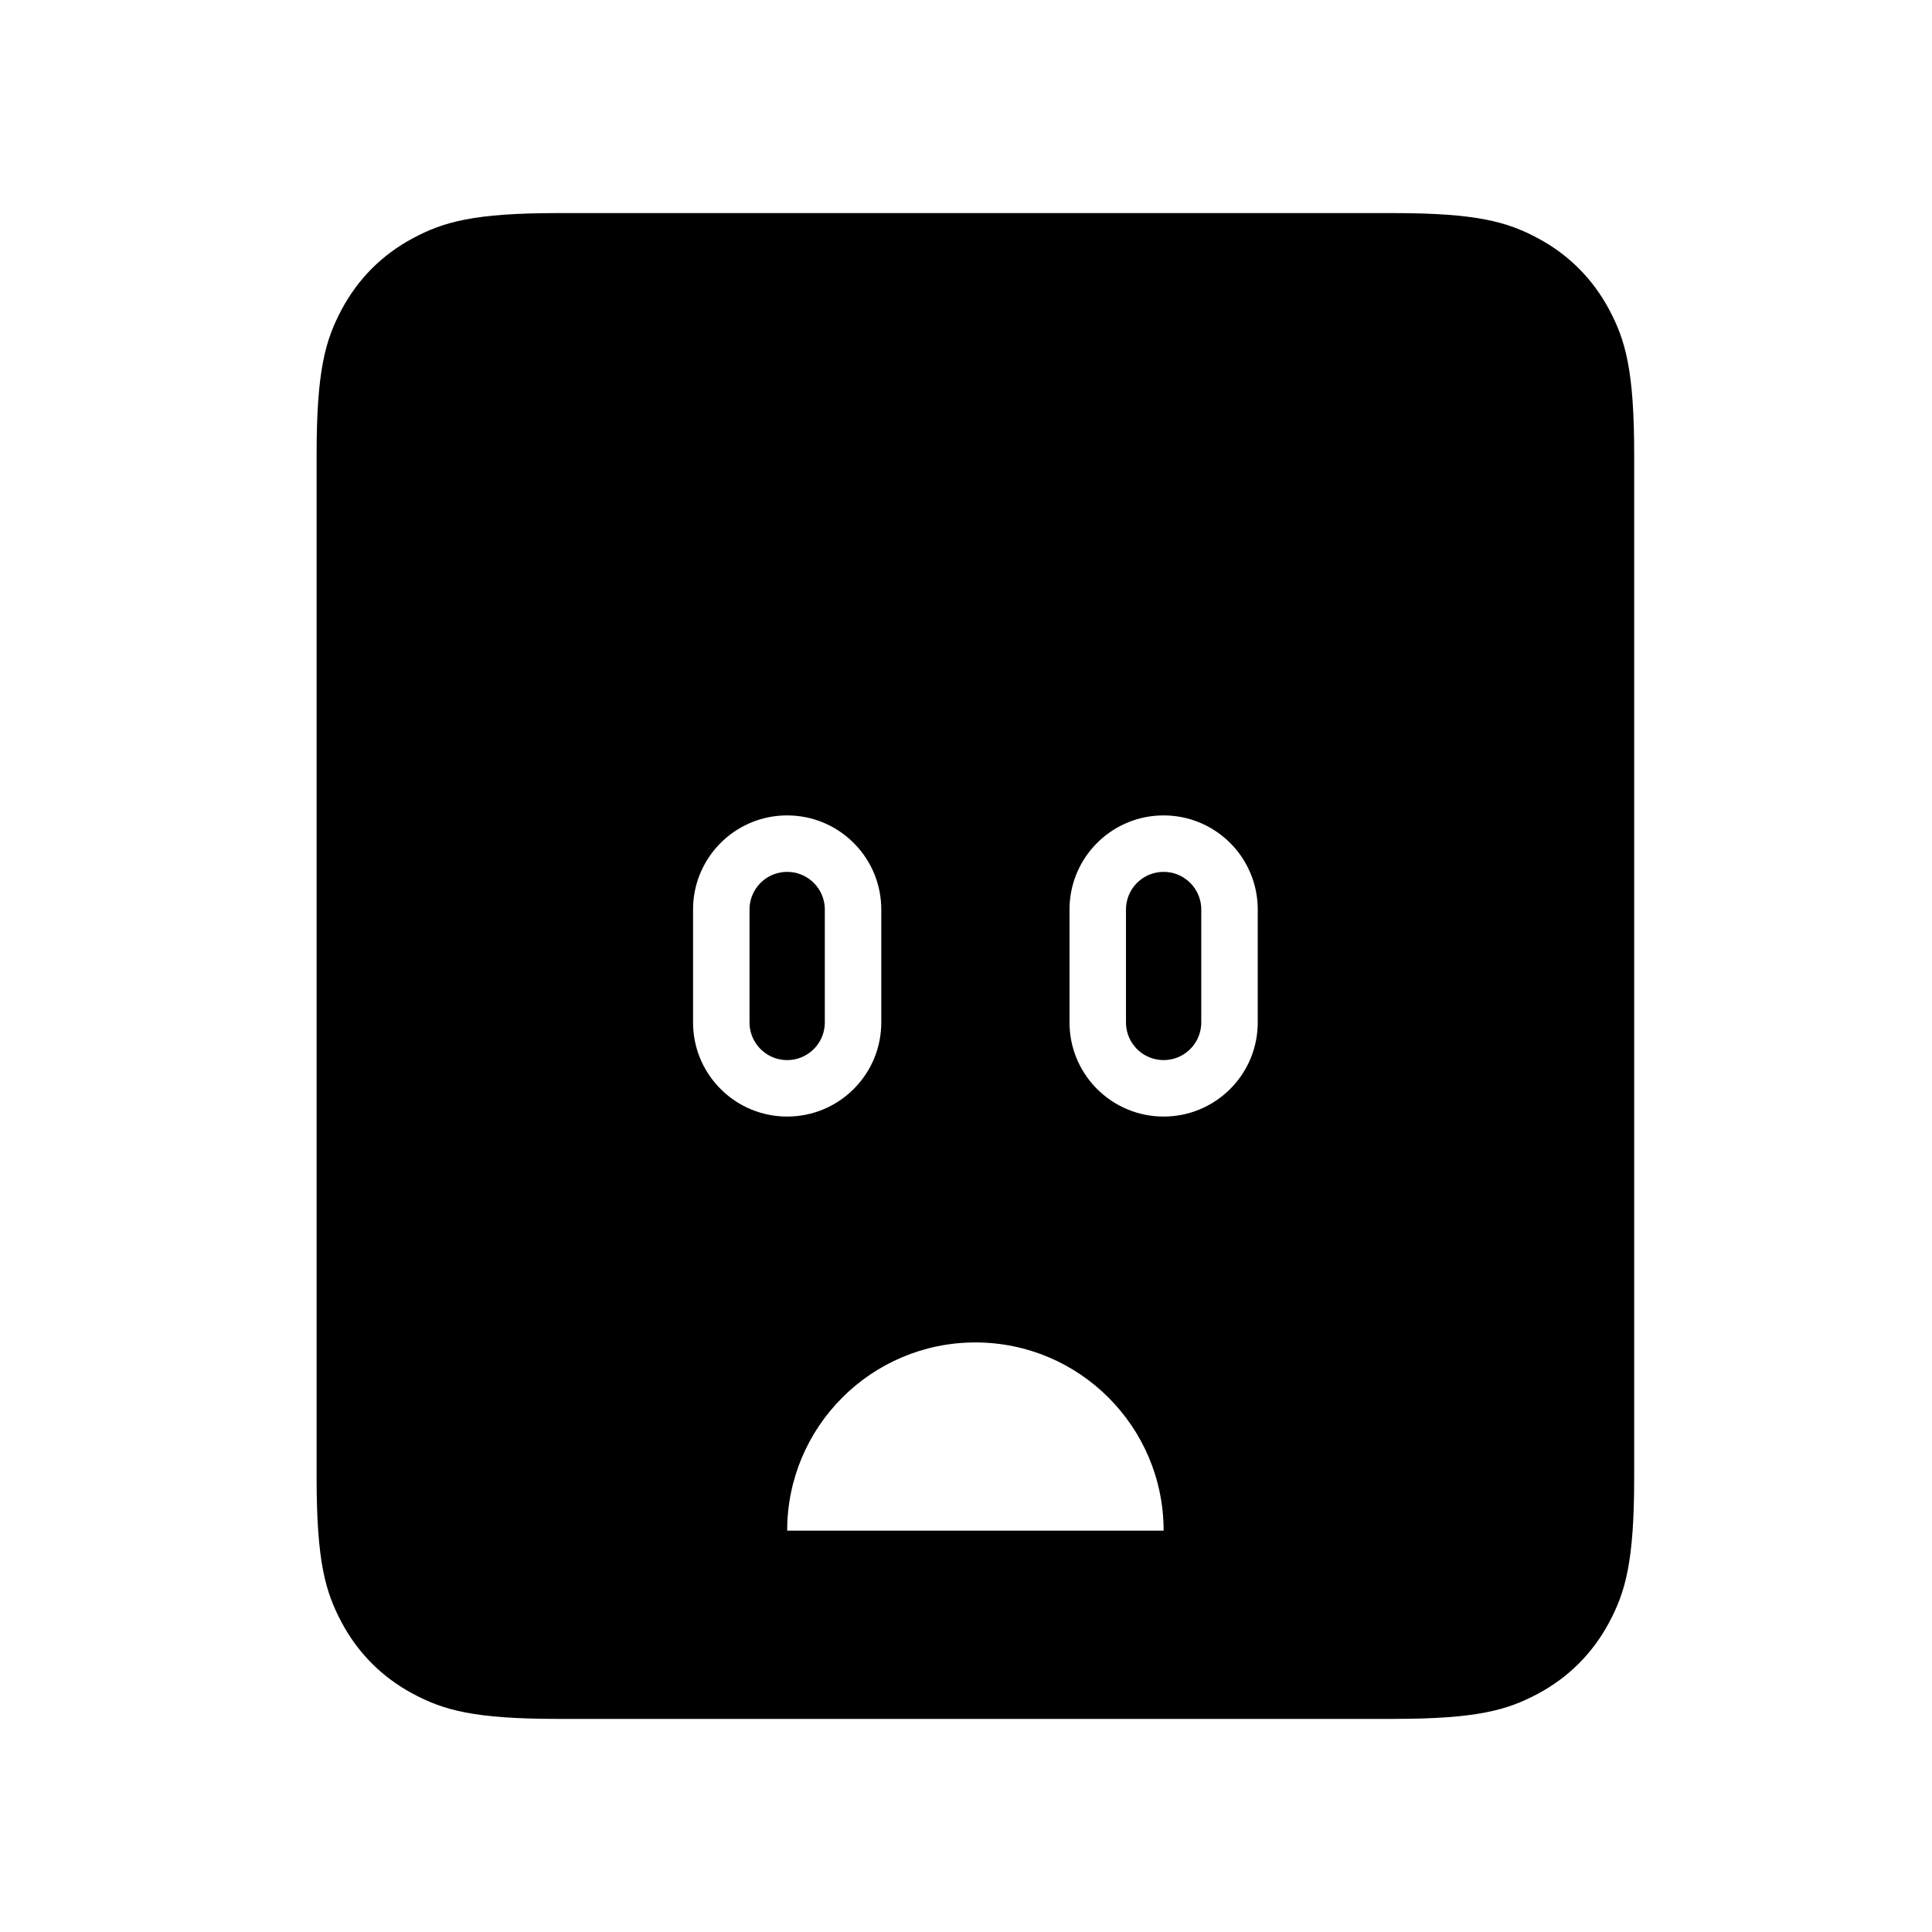
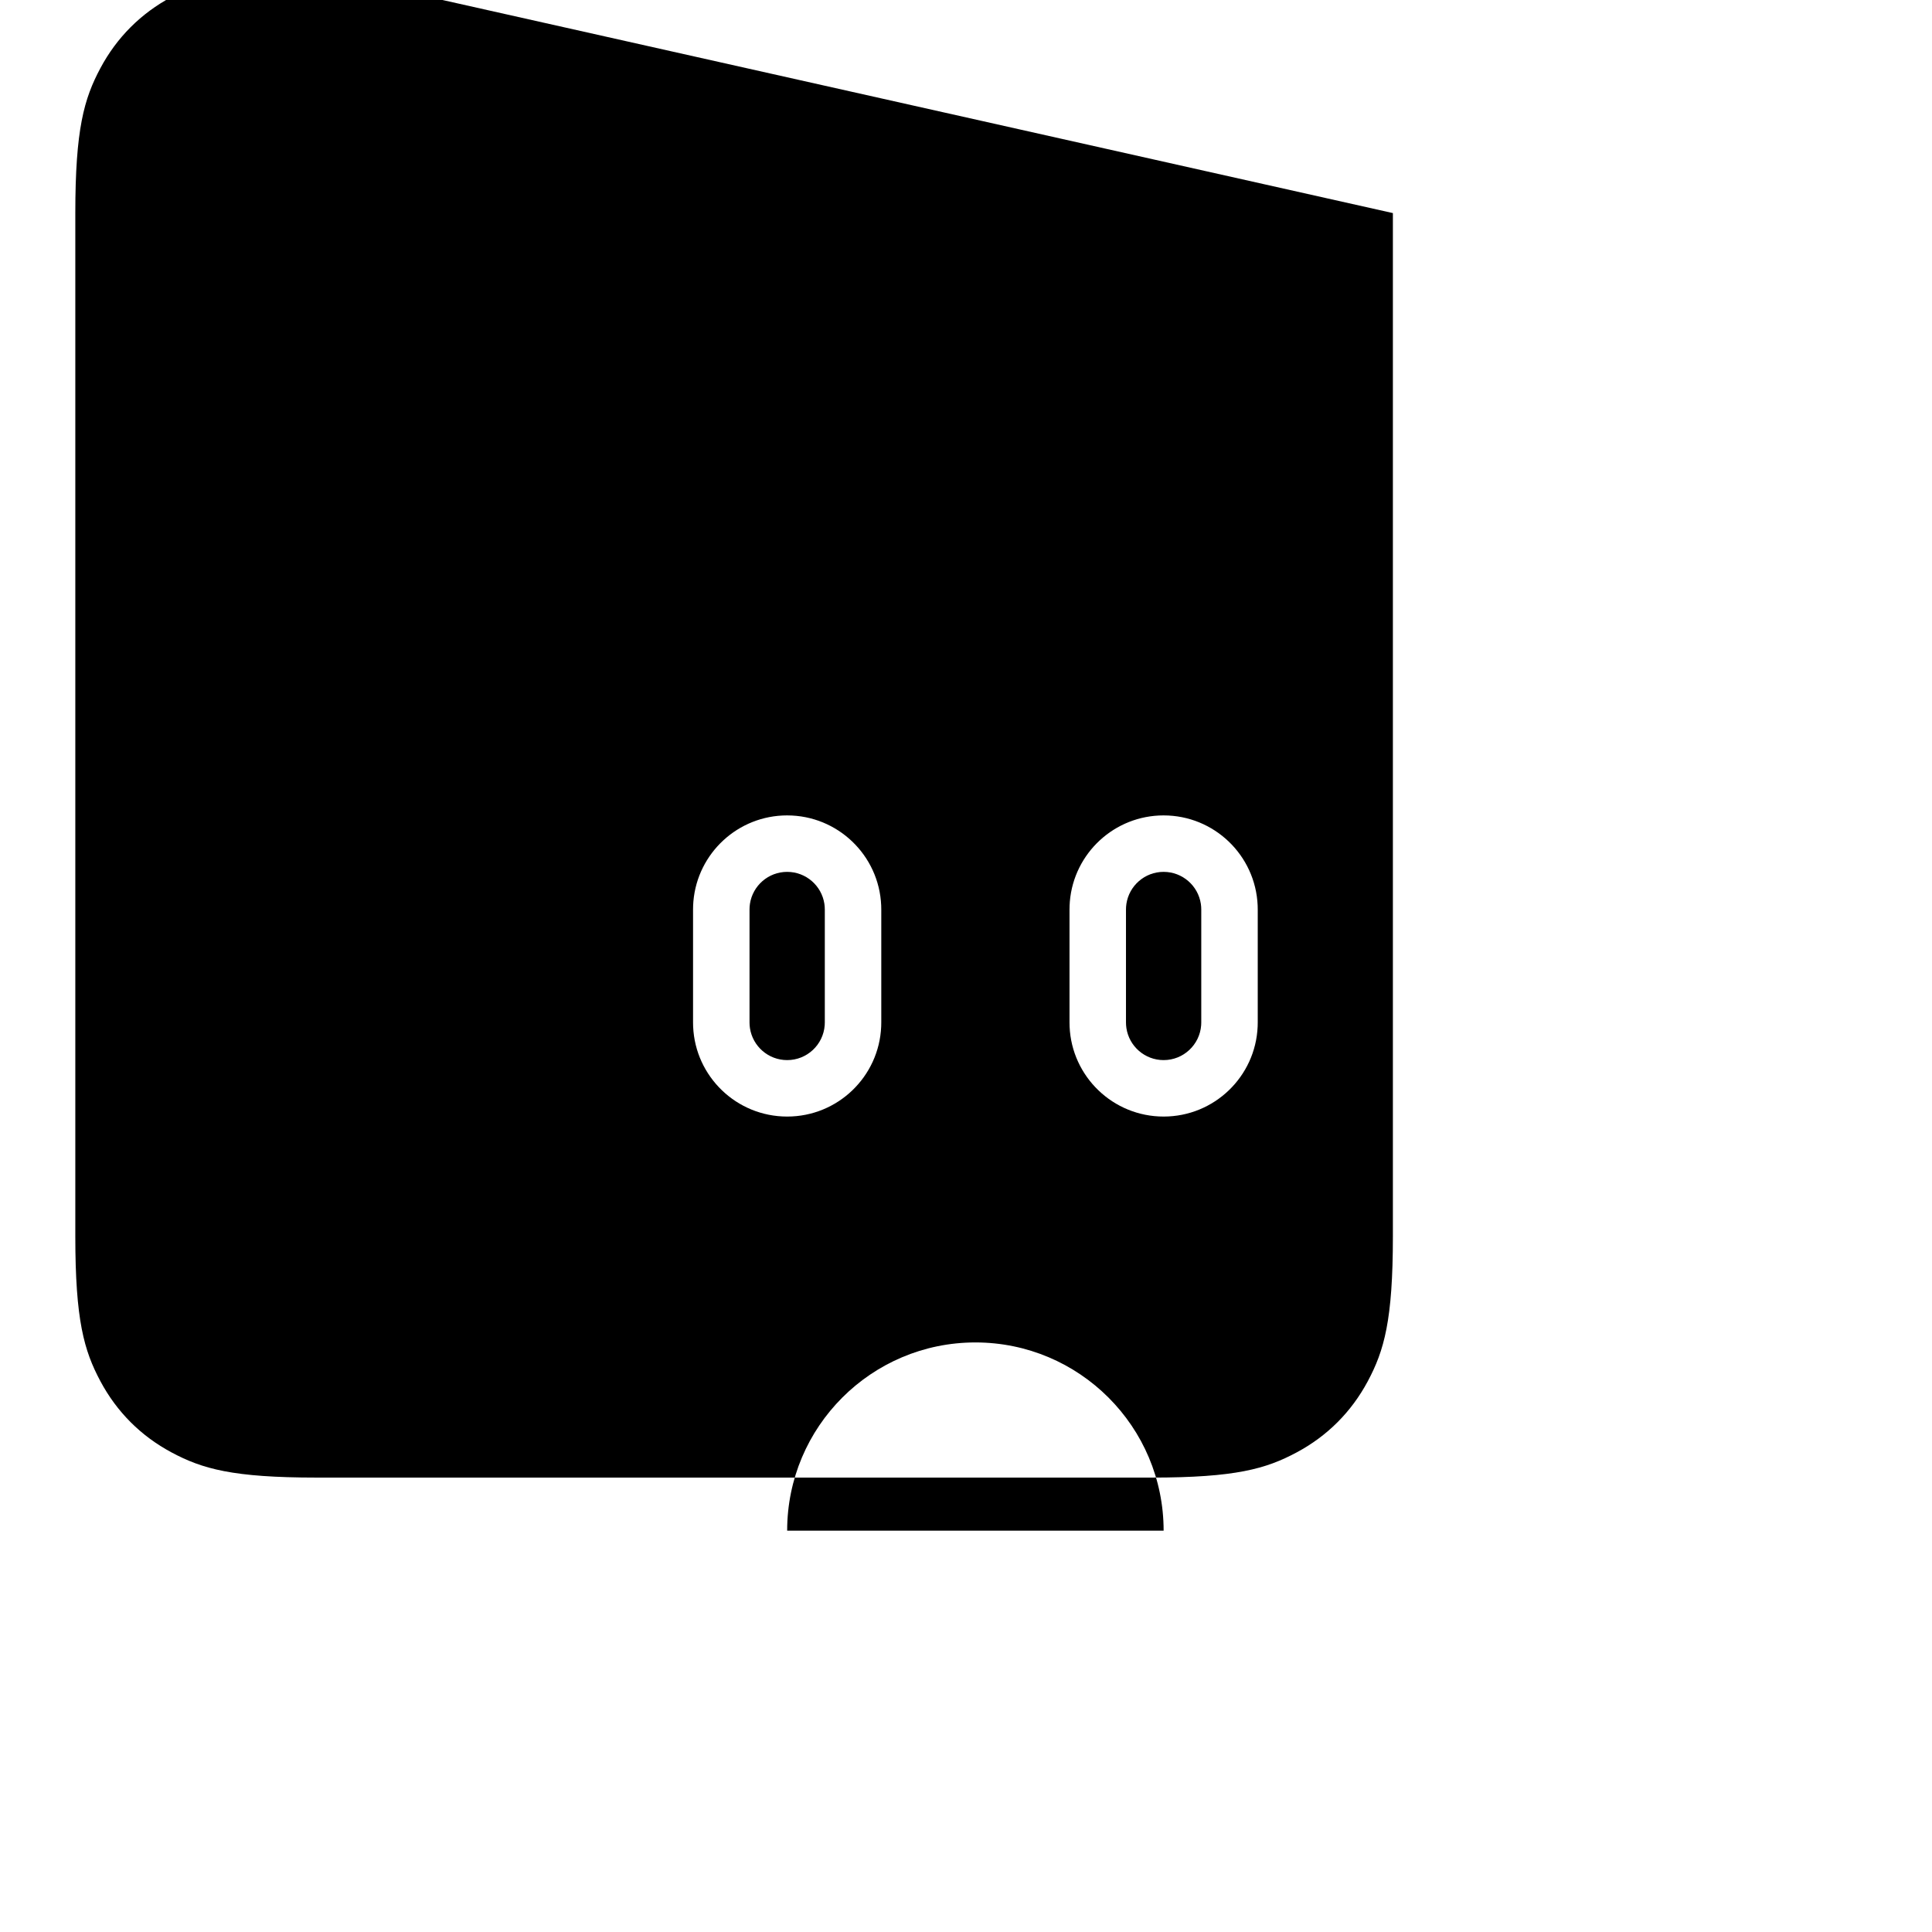
<svg xmlns="http://www.w3.org/2000/svg" fill="#000000" width="800px" height="800px" version="1.1" viewBox="144 144 512 512">
-   <path d="m513.13 200.47c22.238 0 30.301 2.316 38.43 6.664 8.129 4.348 14.508 10.727 18.855 18.855 4.348 8.129 6.66 16.191 6.66 38.43v271.16c0 22.234-2.312 30.297-6.66 38.426-4.348 8.129-10.727 14.508-18.855 18.855-8.129 4.348-16.191 6.664-38.43 6.664h-221.28c-22.234 0-30.301-2.316-38.43-6.664-8.129-4.348-14.508-10.727-18.855-18.855-4.348-8.129-6.66-16.191-6.66-38.426v-271.16c0-22.238 2.312-30.301 6.66-38.43 4.348-8.129 10.727-14.508 18.855-18.855 8.129-4.348 16.195-6.664 38.43-6.664zm-110.64 299.29c-27.547 0-49.883 22.336-49.883 49.883h99.766c0-27.547-22.332-49.883-49.883-49.883zm-49.883-139.67c-13.039 0-23.742 10.004-24.848 22.758l-0.07 1.102-0.023 1.082v29.93l0.023 1.082c0.566 13.27 11.508 23.855 24.918 23.855 13.414 0 24.352-10.586 24.918-23.855l0.023-1.082v-29.93l-0.023-1.082c-0.566-13.273-11.504-23.859-24.918-23.859zm99.766 0c-13.039 0-23.742 10.004-24.848 22.758l-0.07 1.102-0.023 1.082v29.93l0.023 1.082c0.566 13.27 11.504 23.855 24.918 23.855 13.41 0 24.352-10.586 24.918-23.855l0.023-1.082v-29.93l-0.023-1.082c-0.566-13.273-11.508-23.859-24.918-23.859zm-99.766 14.965c4.996 0 9.137 3.672 9.863 8.465l0.086 0.766 0.027 0.746v29.93l-0.027 0.742c-0.379 5.164-4.688 9.234-9.949 9.234-4.996 0-9.133-3.676-9.863-8.469l-0.086-0.766-0.027-0.742v-29.93l0.027-0.746 0.086-0.766c0.73-4.793 4.867-8.465 9.863-8.465zm99.766 0c4.996 0 9.133 3.672 9.863 8.465l0.086 0.766 0.027 0.746v29.93l-0.027 0.742c-0.383 5.164-4.691 9.234-9.949 9.234-4.996 0-9.137-3.676-9.863-8.469l-0.086-0.766-0.027-0.742v-29.93l0.027-0.746 0.086-0.766c0.727-4.793 4.867-8.465 9.863-8.465z" fill-rule="evenodd" />
+   <path d="m513.13 200.47v271.16c0 22.234-2.312 30.297-6.66 38.426-4.348 8.129-10.727 14.508-18.855 18.855-8.129 4.348-16.191 6.664-38.43 6.664h-221.28c-22.234 0-30.301-2.316-38.43-6.664-8.129-4.348-14.508-10.727-18.855-18.855-4.348-8.129-6.66-16.191-6.66-38.426v-271.16c0-22.238 2.312-30.301 6.66-38.43 4.348-8.129 10.727-14.508 18.855-18.855 8.129-4.348 16.195-6.664 38.43-6.664zm-110.64 299.29c-27.547 0-49.883 22.336-49.883 49.883h99.766c0-27.547-22.332-49.883-49.883-49.883zm-49.883-139.67c-13.039 0-23.742 10.004-24.848 22.758l-0.07 1.102-0.023 1.082v29.93l0.023 1.082c0.566 13.27 11.508 23.855 24.918 23.855 13.414 0 24.352-10.586 24.918-23.855l0.023-1.082v-29.93l-0.023-1.082c-0.566-13.273-11.504-23.859-24.918-23.859zm99.766 0c-13.039 0-23.742 10.004-24.848 22.758l-0.07 1.102-0.023 1.082v29.93l0.023 1.082c0.566 13.27 11.504 23.855 24.918 23.855 13.41 0 24.352-10.586 24.918-23.855l0.023-1.082v-29.93l-0.023-1.082c-0.566-13.273-11.508-23.859-24.918-23.859zm-99.766 14.965c4.996 0 9.137 3.672 9.863 8.465l0.086 0.766 0.027 0.746v29.93l-0.027 0.742c-0.379 5.164-4.688 9.234-9.949 9.234-4.996 0-9.133-3.676-9.863-8.469l-0.086-0.766-0.027-0.742v-29.93l0.027-0.746 0.086-0.766c0.73-4.793 4.867-8.465 9.863-8.465zm99.766 0c4.996 0 9.133 3.672 9.863 8.465l0.086 0.766 0.027 0.746v29.93l-0.027 0.742c-0.383 5.164-4.691 9.234-9.949 9.234-4.996 0-9.137-3.676-9.863-8.469l-0.086-0.766-0.027-0.742v-29.93l0.027-0.746 0.086-0.766c0.727-4.793 4.867-8.465 9.863-8.465z" fill-rule="evenodd" />
</svg>